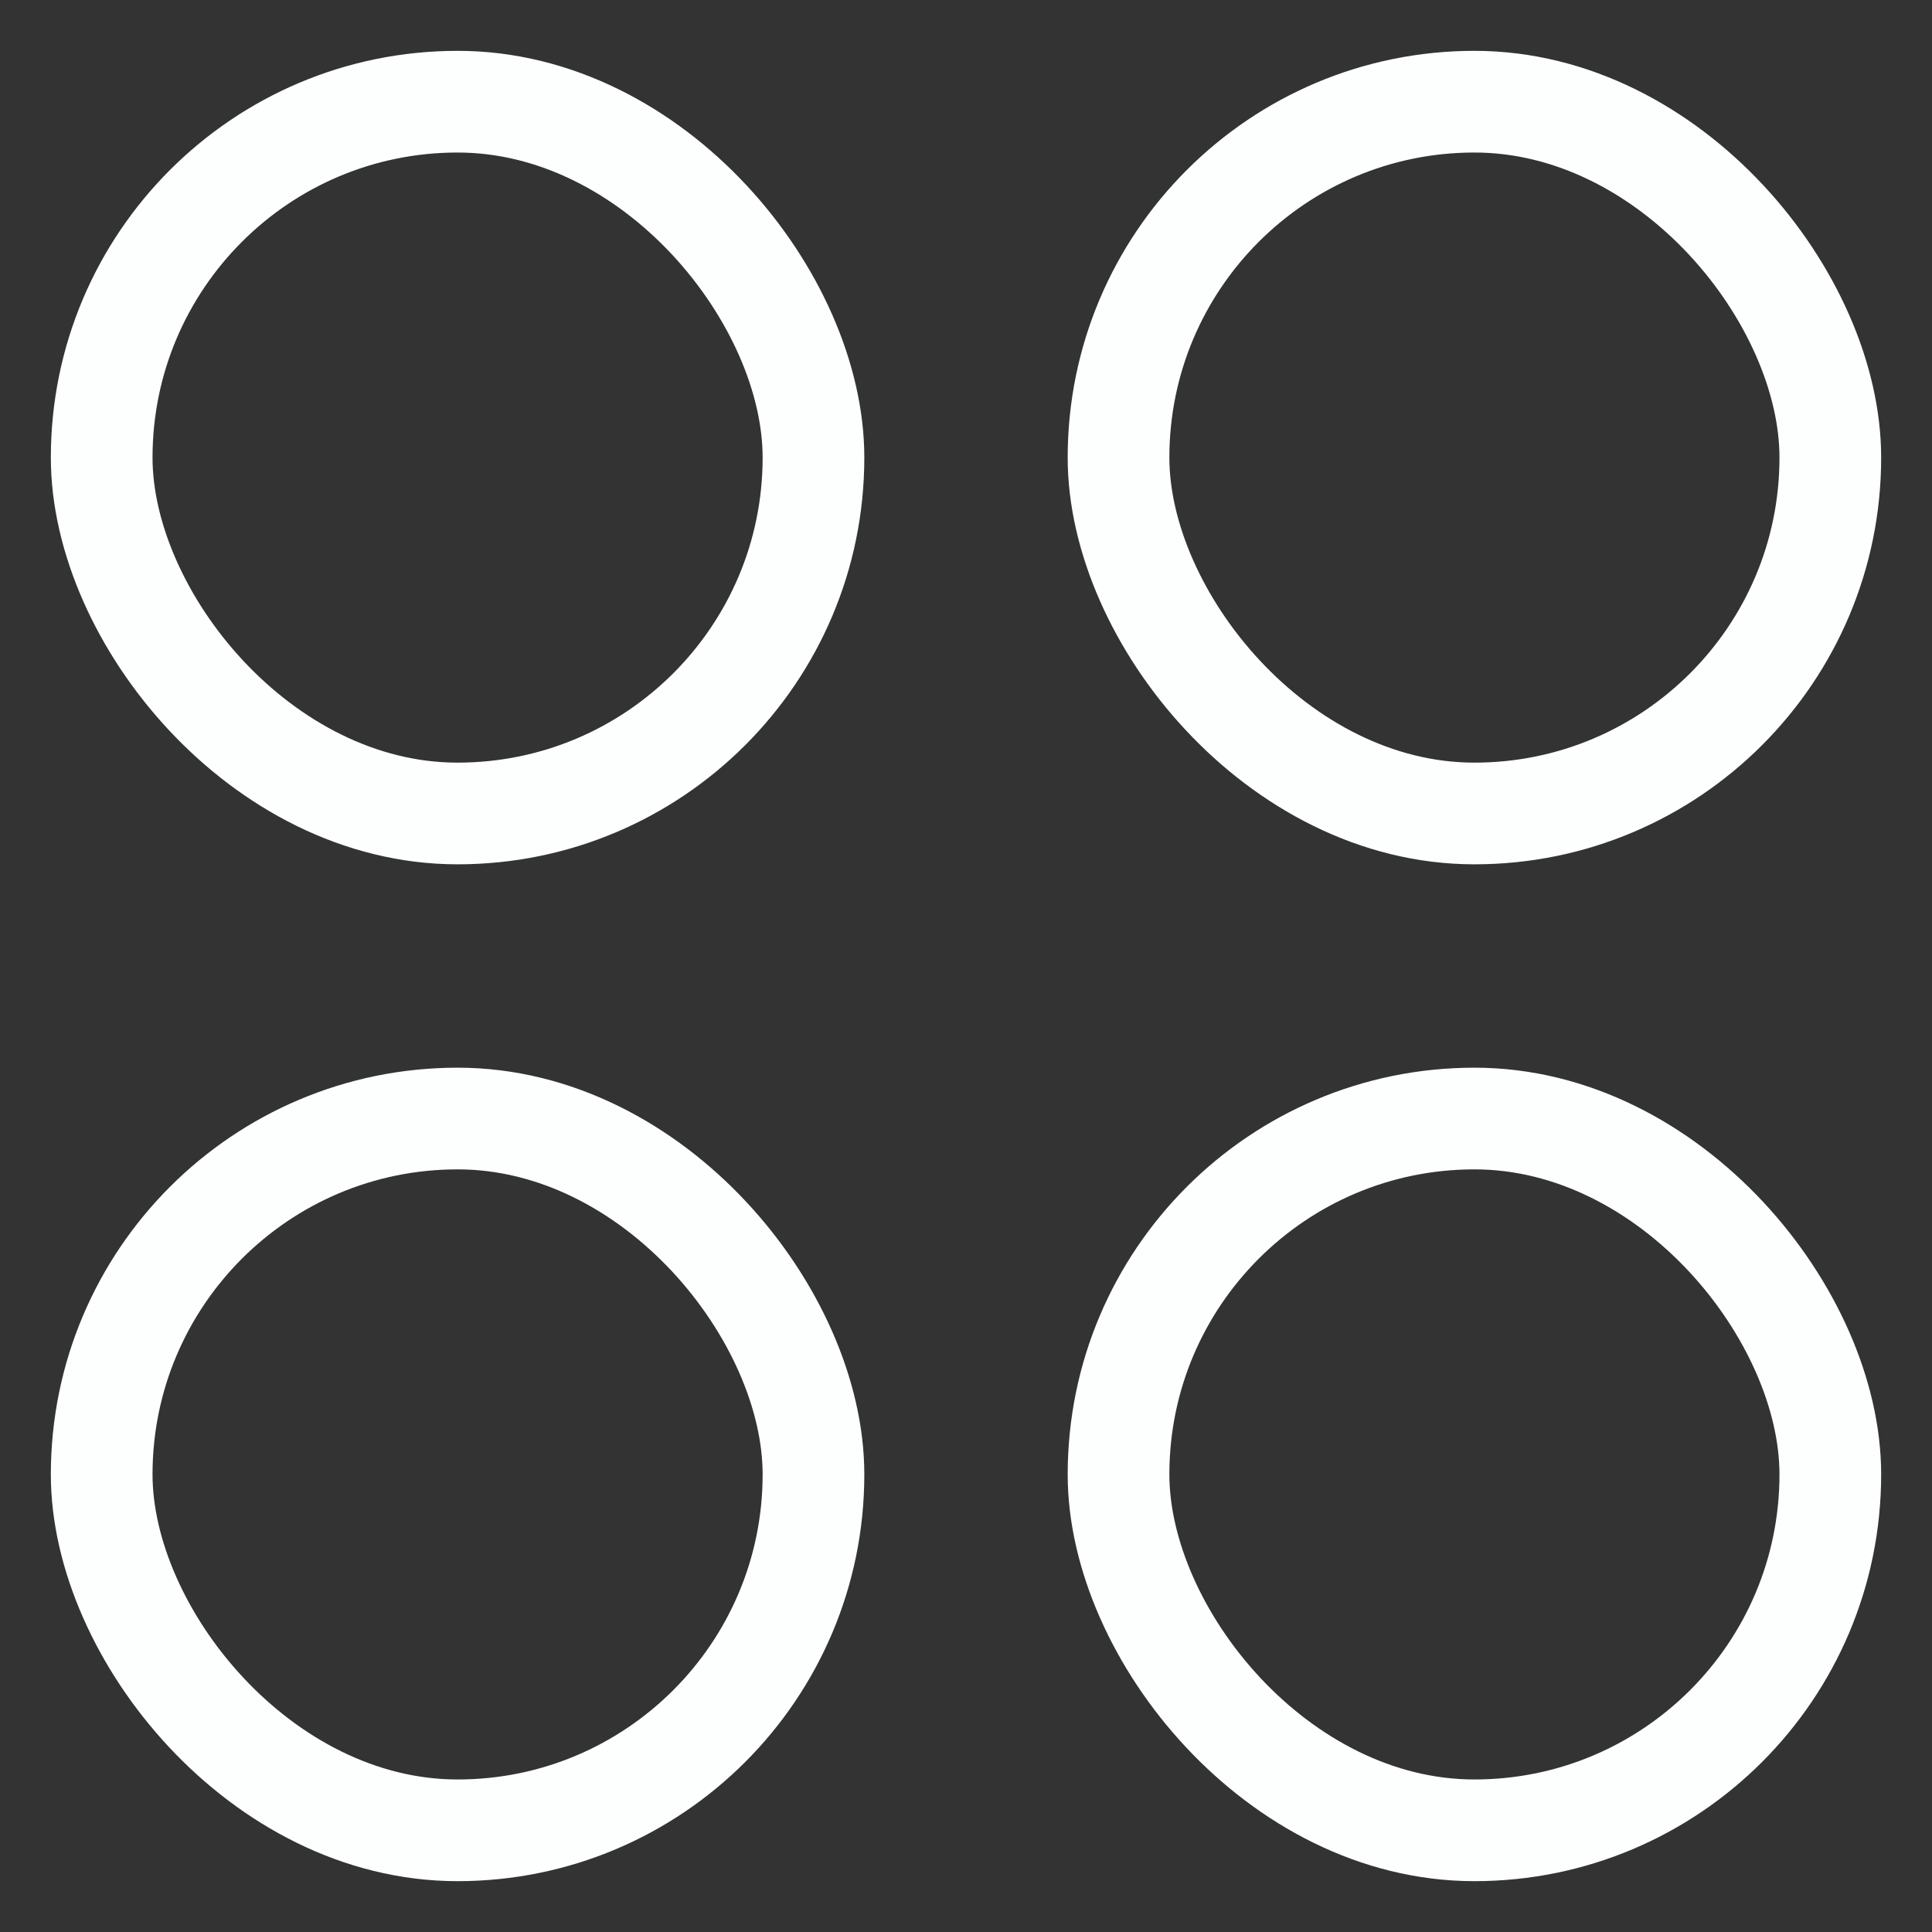
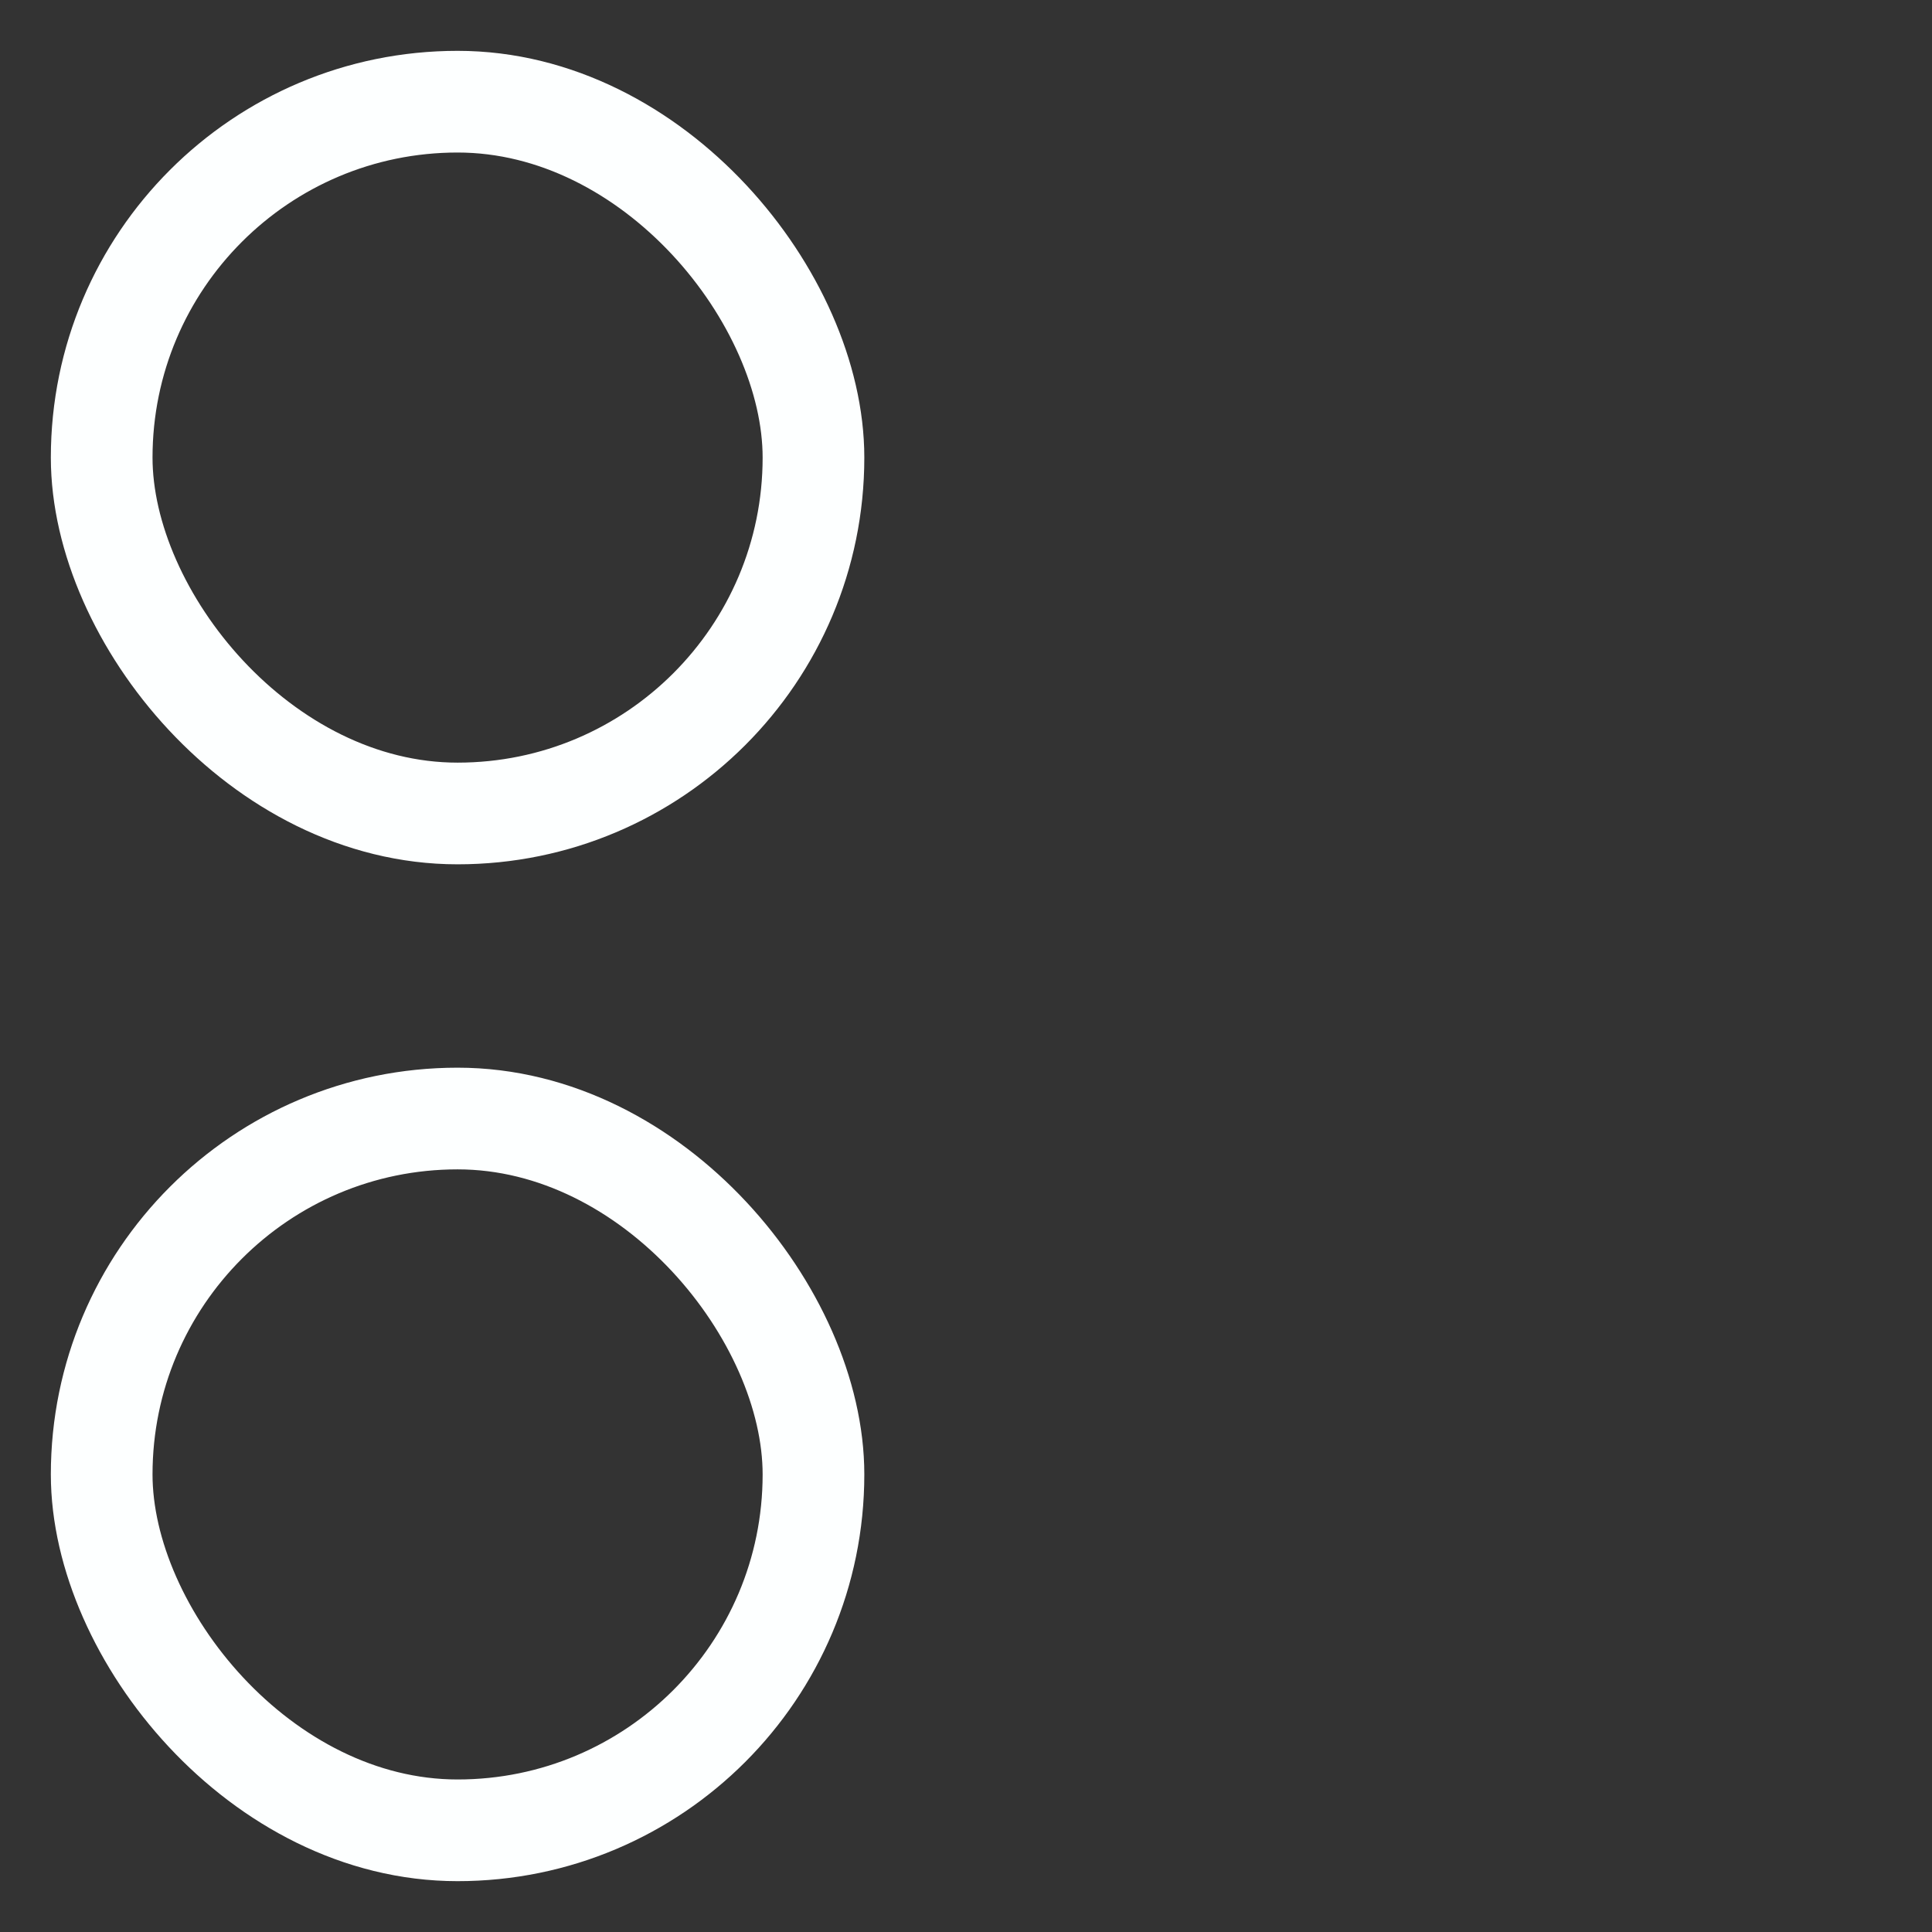
<svg xmlns="http://www.w3.org/2000/svg" width="19" height="19" viewBox="0 0 19 19" fill="none">
  <rect x="0" y="0" width="19" height="19" fill="#333333" stroke="none" />
  <rect x="1" y="1" width="7" height="7" rx="3.5" stroke="#FDFFFF" stroke-linecap="round" />
  <rect x="1" y="11" width="7" height="7" rx="3.5" stroke="#FDFFFF" stroke-linecap="round" />
-   <rect x="11" y="1" width="7" height="7" rx="3.5" stroke="#FDFFFF" stroke-linecap="round" />
-   <rect x="11" y="11" width="7" height="7" rx="3.5" stroke="#FDFFFF" stroke-linecap="round" />
</svg>